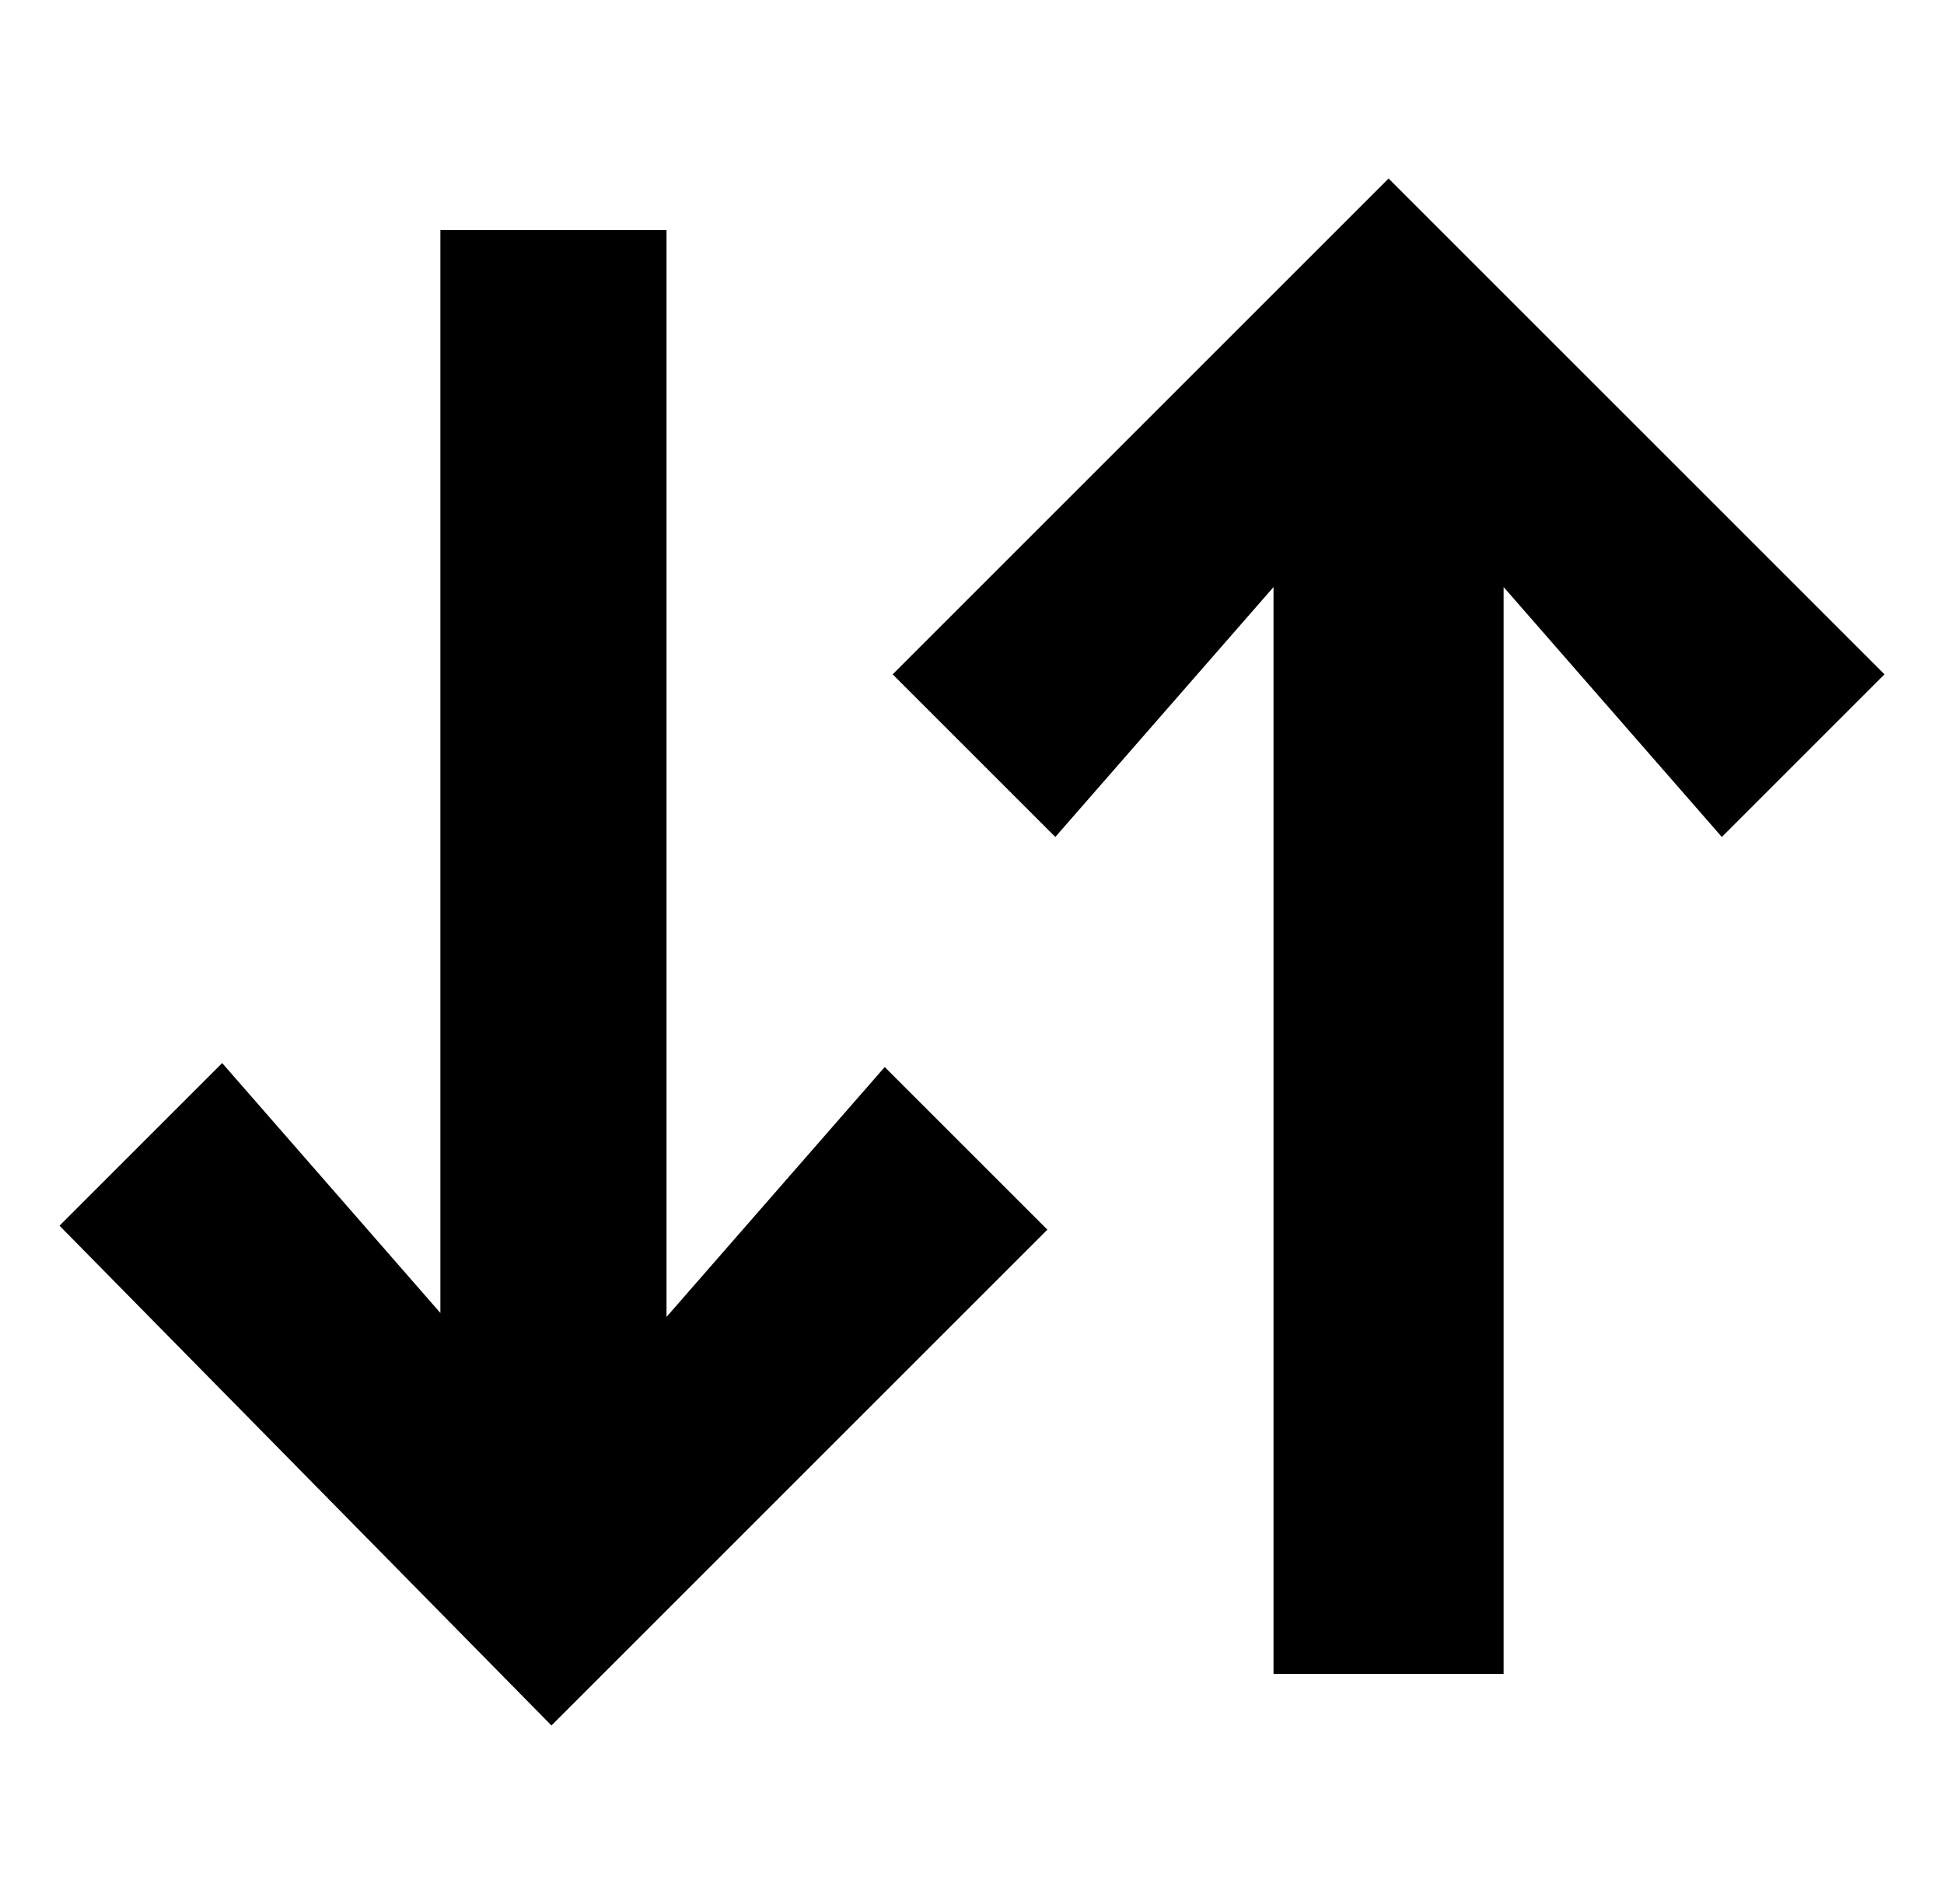
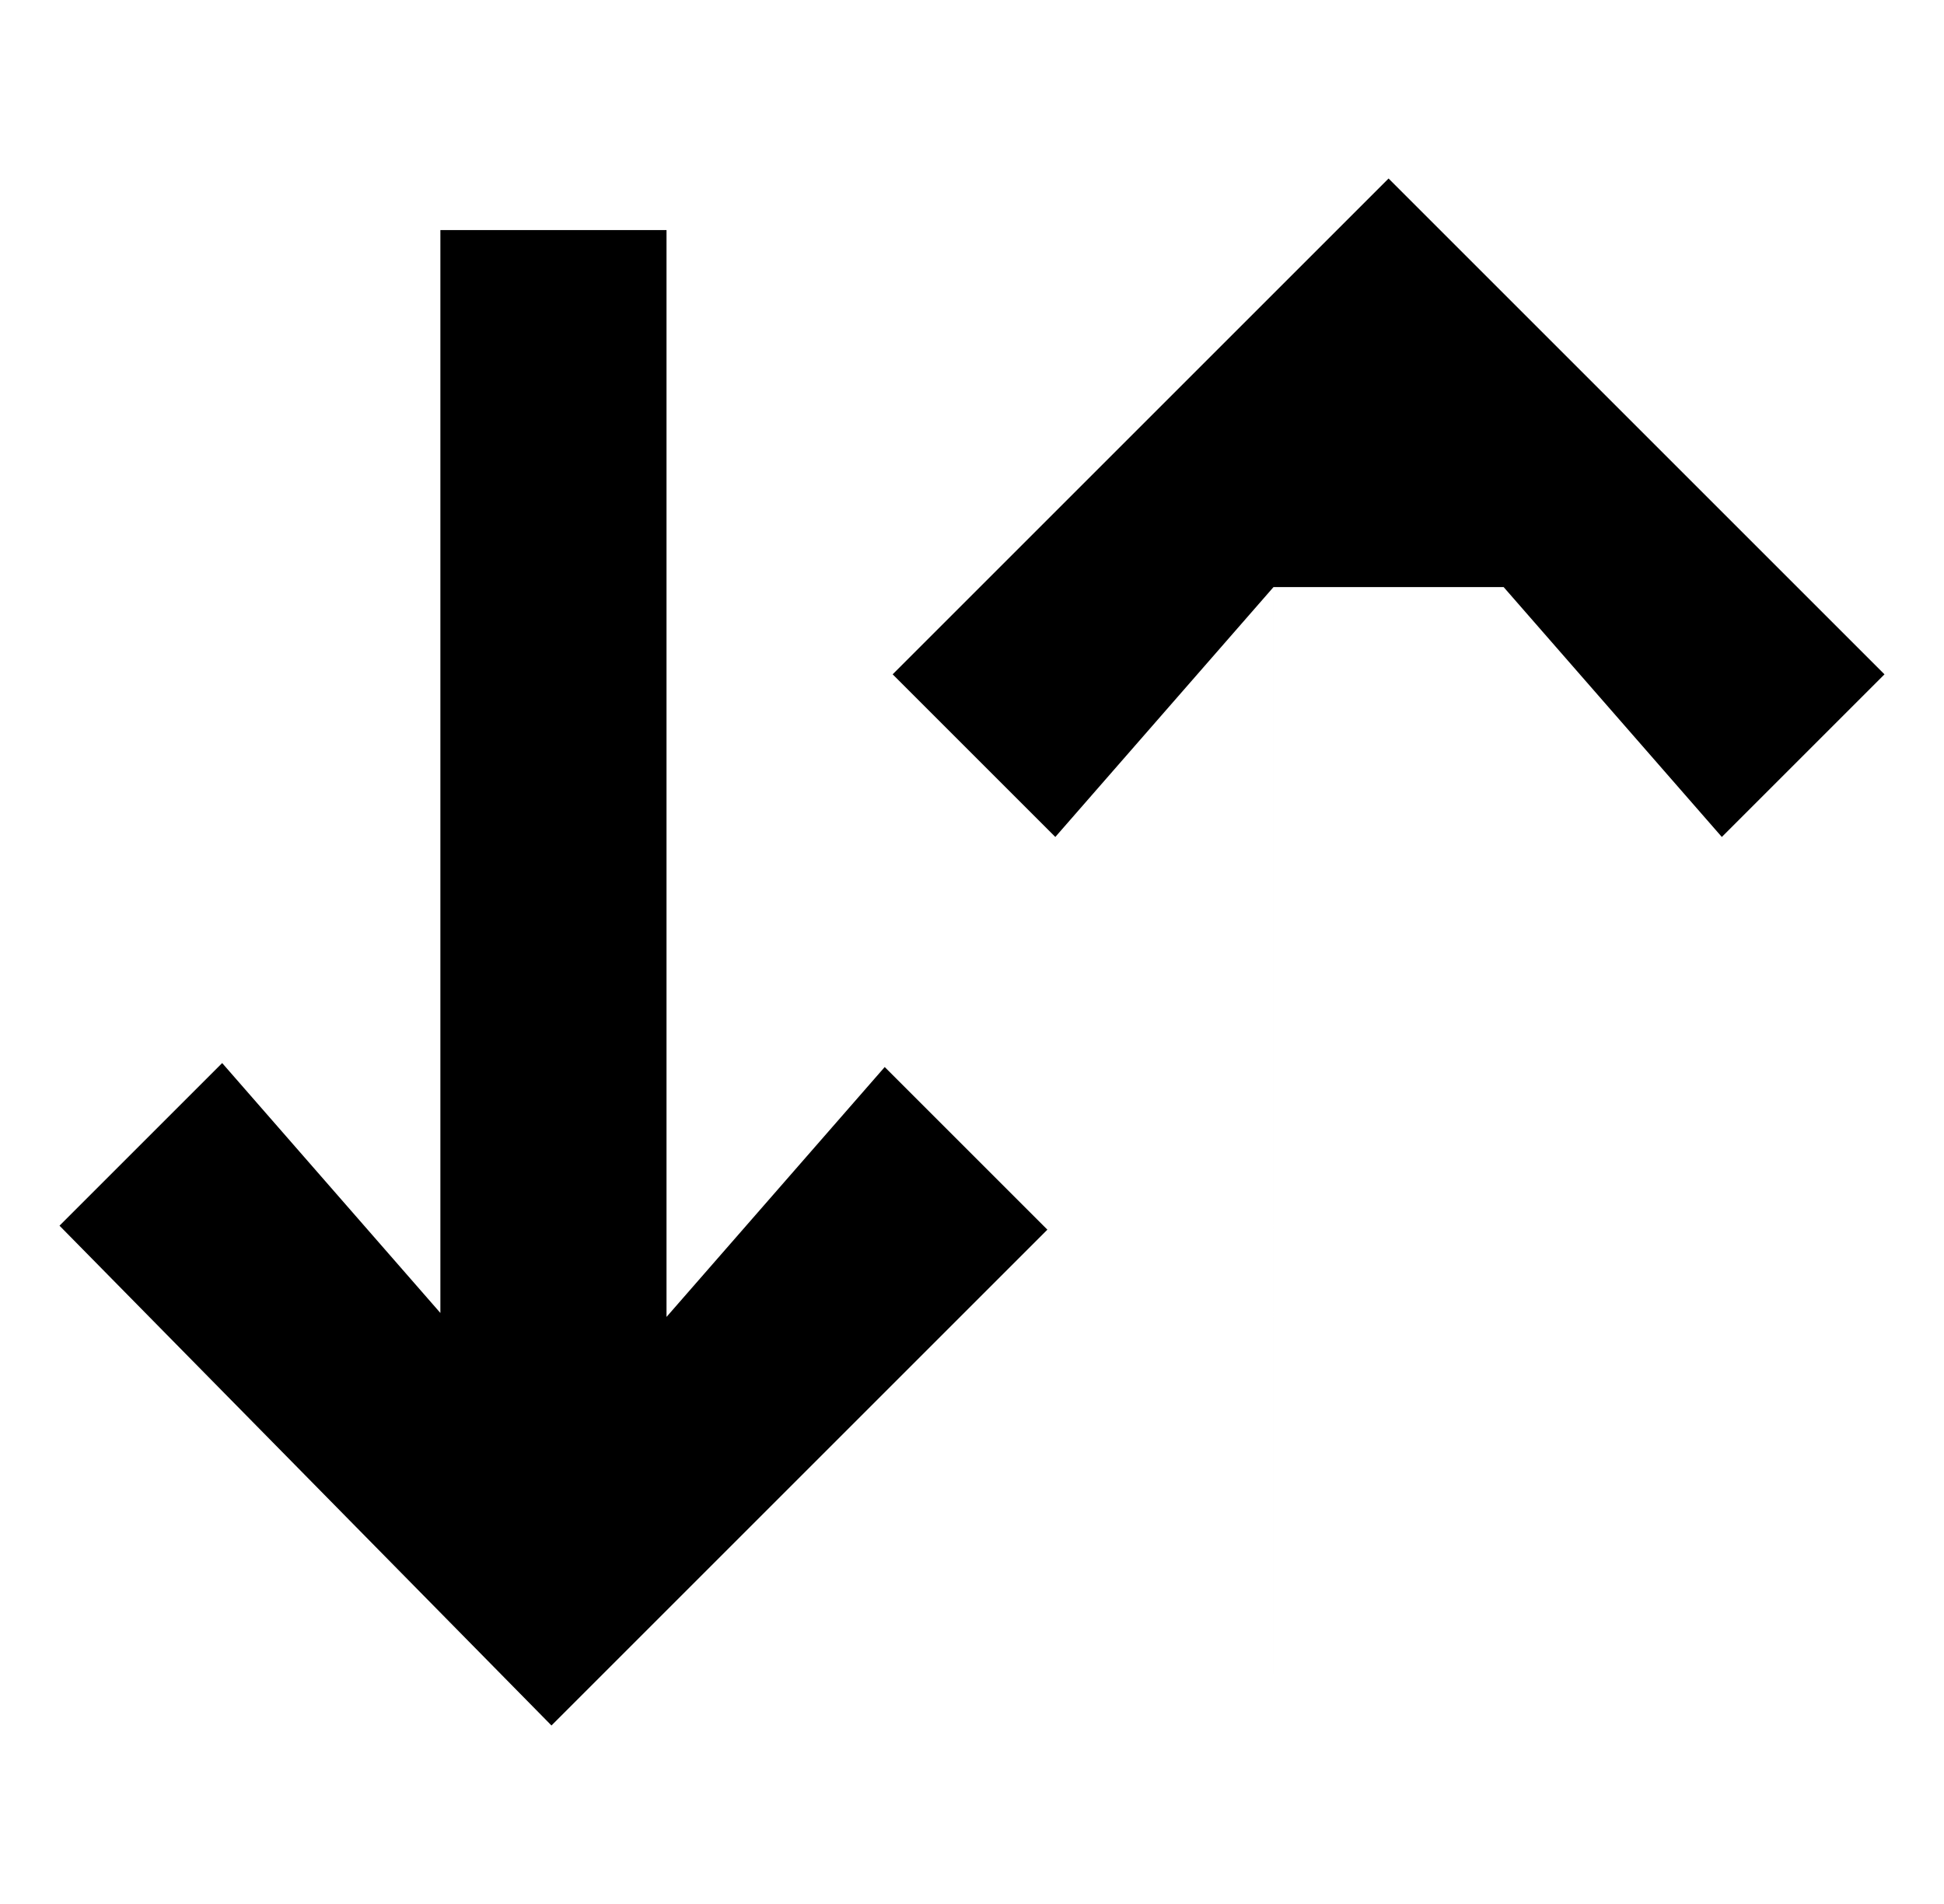
<svg xmlns="http://www.w3.org/2000/svg" id="Layer_1" data-name="Layer 1" version="1.1" viewBox="0 0 49 48">
  <defs>
    <style> .cls-1 { fill: #000; fill-rule: evenodd; stroke-width: 0px; } </style>
  </defs>
-   <path class="cls-1" d="M37.9,14.8l5.5,6.3,4.1-4.1-12.5-12.5-12.5,12.5,4.1,4.1,5.5-6.3v27.4h5.8V14.8ZM16.8,33.2l5.5-6.3,4.1,4.1-12.5,12.5L1.5,30.9l4.1-4.1,5.5,6.3V5.8s5.7,0,5.7,0v27.4Z" />
+   <path class="cls-1" d="M37.9,14.8l5.5,6.3,4.1-4.1-12.5-12.5-12.5,12.5,4.1,4.1,5.5-6.3v27.4V14.8ZM16.8,33.2l5.5-6.3,4.1,4.1-12.5,12.5L1.5,30.9l4.1-4.1,5.5,6.3V5.8s5.7,0,5.7,0v27.4Z" />
</svg>